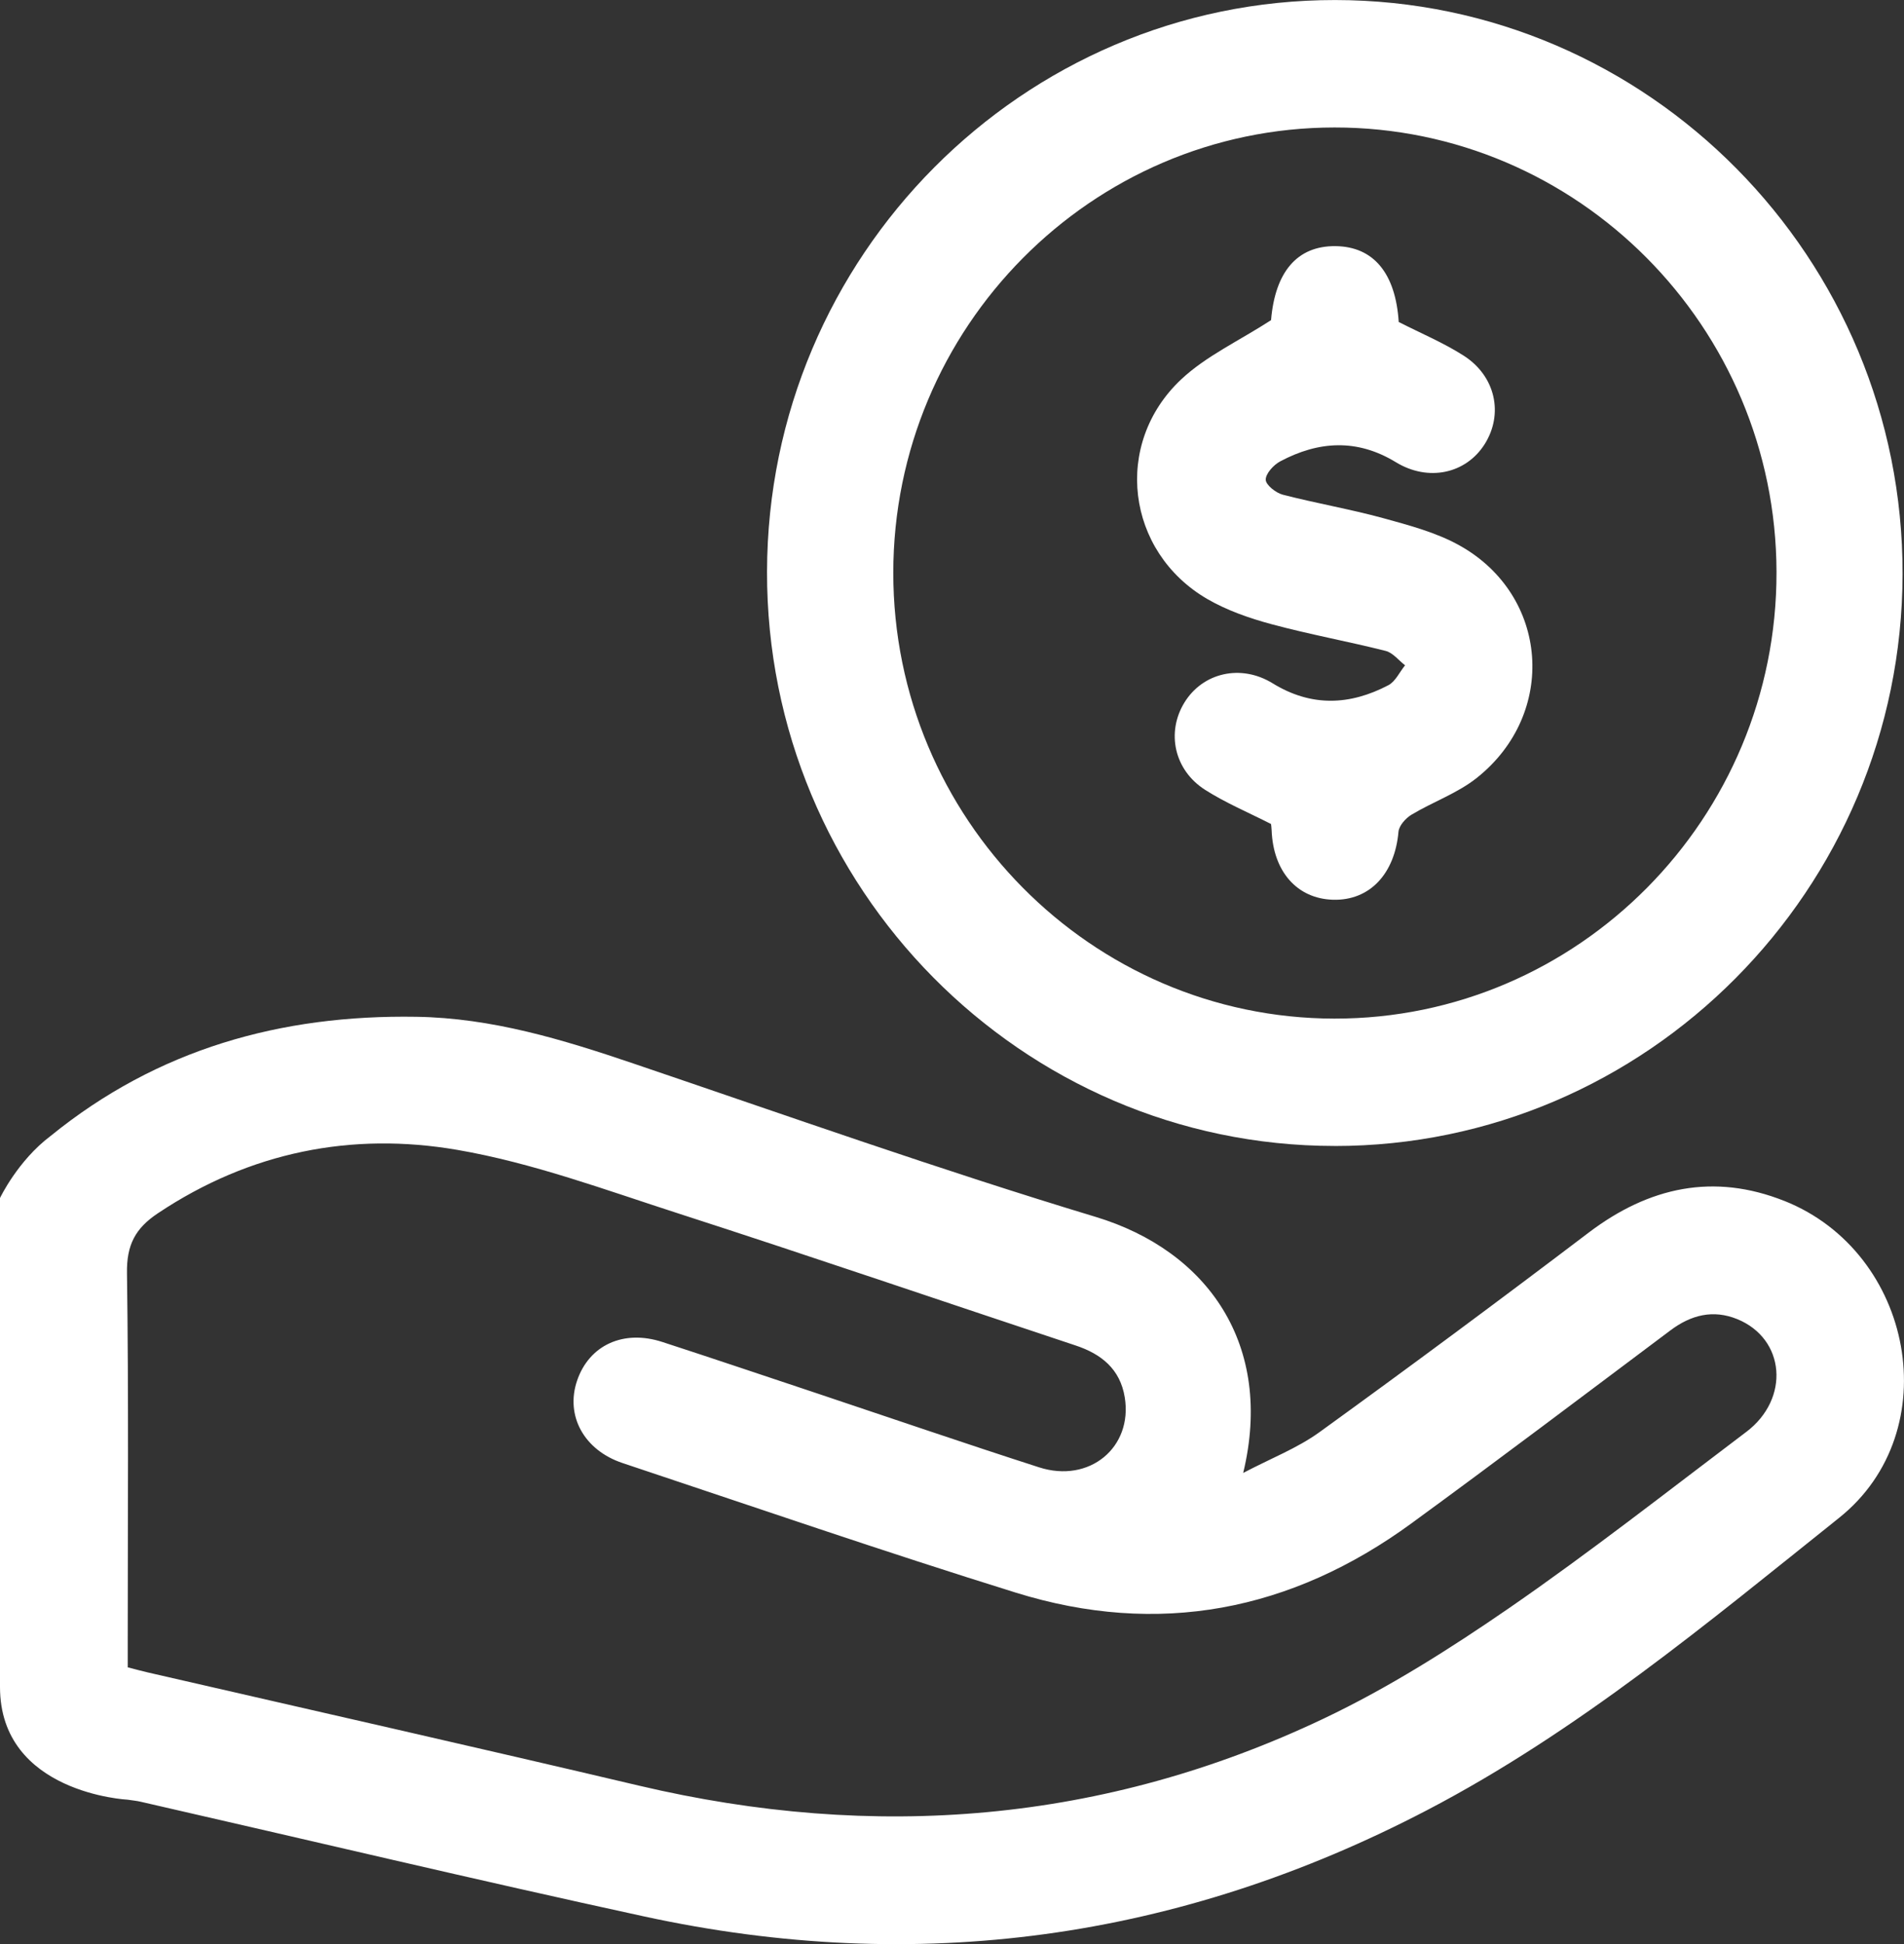
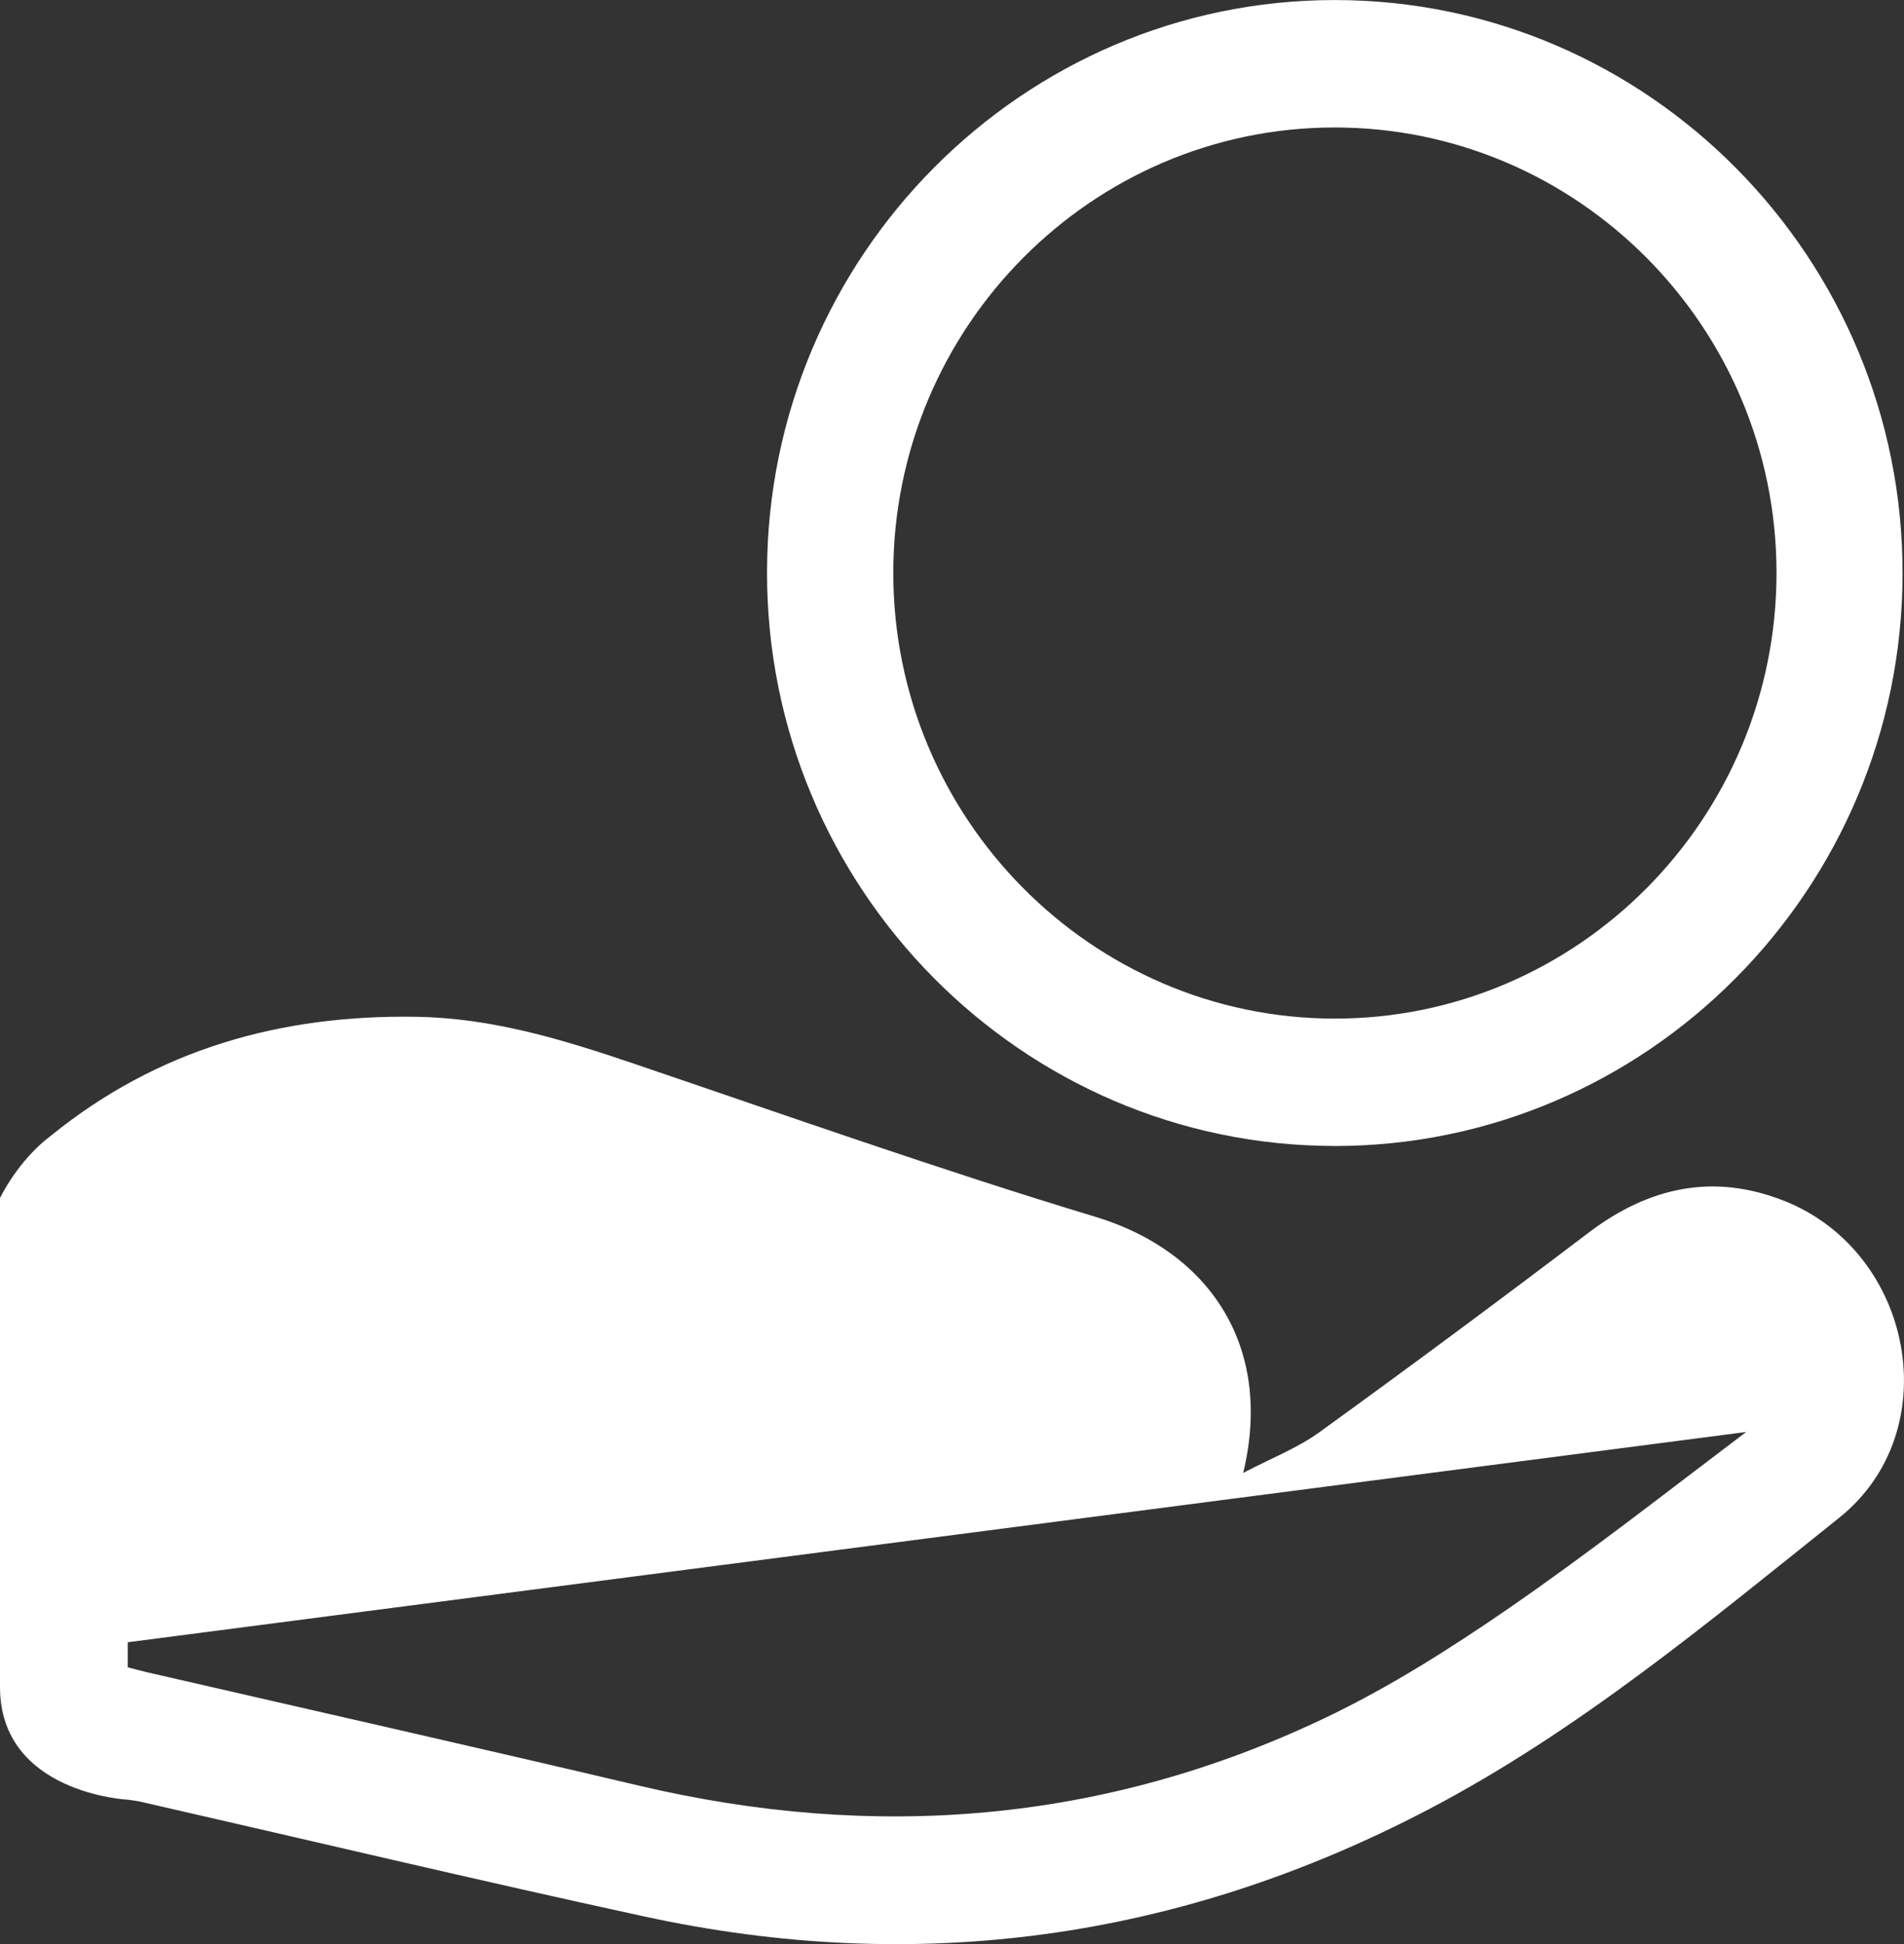
<svg xmlns="http://www.w3.org/2000/svg" fill="none" height="49" viewBox="0 0 48 49" width="48">
  <rect x="0" y="0" width="48" height="49" fill="#333333" stroke="none" />
  <clipPath id="a">
    <path d="m0 0h48v49h-48z" />
  </clipPath>
  <g clip-path="url(#a)" fill="#fff">
    <path d="m33.643 28.884c-7.895-.004-14.325-6.511-14.306-14.479.017-7.945 6.445-14.409 14.321-14.404 7.899.004 14.325 6.506 14.306 14.475-.017 7.945-6.447 14.413-14.323 14.409zm-.002-25.671c-6.128.004-11.119 5.043-11.121 11.226 0 6.181 4.99 11.226 11.117 11.235 6.15.009 11.161-5.052 11.149-11.256-.013-6.183-5.012-11.209-11.144-11.205z" />
-     <path d="m32.044 8.063c.102-1.199.65-1.87 1.625-1.859.96.011 1.514.685 1.593 1.912.554.283 1.123.52 1.637.848.807.516 1.009 1.473.529 2.232-.473.747-1.423.951-2.238.454-.975-.595-1.947-.537-2.916-.021-.166.088-.367.308-.365.463.004.133.257.332.431.377.837.216 1.69.362 2.523.589.658.182 1.342.36 1.935.692 2.249 1.257 2.47 4.232.437 5.853-.488.39-1.109.606-1.652.932-.146.088-.312.274-.327.428-.093 1.062-.726 1.741-1.65 1.715-.905-.026-1.508-.709-1.548-1.75-.002-.071-.013-.139-.015-.159-.58-.295-1.151-.535-1.665-.863-.779-.499-.977-1.446-.522-2.193.461-.758 1.425-.985 2.228-.49.973.598 1.945.557 2.918.047.178-.094.282-.332.42-.501-.161-.124-.306-.315-.486-.362-.958-.242-1.932-.418-2.884-.675-.556-.15-1.121-.347-1.616-.634-2.047-1.191-2.389-3.913-.656-5.538.629-.589 1.452-.966 2.264-1.491z" />
-     <path d="m44.985 30.27c-1.782-.709-3.41-.355-4.929.794-2.244 1.703-4.508 3.382-6.791 5.033-.554.401-1.212.655-1.924 1.028.779-3.223-.892-5.598-3.718-6.453-3.918-1.184-7.783-2.553-11.66-3.868-1.78-.604-3.563-1.146-5.464-1.176-3.415-.056-6.528.812-9.225 3.005-.828.623-1.274 1.563-1.274 1.563v12.323c0 2.683 3.219 2.842 3.219 2.842.144.021.231.03.316.049 4.232.966 8.458 1.972 12.701 2.893 6.891 1.497 13.486.585 19.742-2.679 3.788-1.977 7.071-4.718 10.386-7.367 2.737-2.187 1.877-6.693-1.38-7.988zm-.964 5.823c-1.979 1.495-3.933 3.028-5.971 4.435-1.495 1.03-3.049 2.015-4.684 2.791-5.536 2.628-11.312 3.09-17.258 1.688-4.122-.972-8.254-1.904-12.38-2.853-.155-.036-.308-.077-.508-.129v-.632c0-3.101.025-6.202-.019-9.303-.011-.711.208-1.131.786-1.514 2.313-1.542 4.878-2.052 7.543-1.593 1.896.326 3.737 1.011 5.583 1.606 3.34 1.079 6.664 2.216 9.998 3.322.656.216 1.128.598 1.244 1.308.206 1.264-.892 2.174-2.16 1.765-1.865-.6-3.718-1.236-5.576-1.857-1.306-.435-2.61-.876-3.92-1.302-.981-.321-1.847.079-2.151.975-.299.88.172 1.752 1.149 2.077 3.298 1.099 6.587 2.232 9.906 3.264 3.599 1.12 6.948.471 9.987-1.75 2.189-1.598 4.351-3.232 6.519-4.857.522-.392 1.077-.533 1.688-.285 1.21.495 1.336 2.005.225 2.844z" />
+     <path d="m44.985 30.27c-1.782-.709-3.41-.355-4.929.794-2.244 1.703-4.508 3.382-6.791 5.033-.554.401-1.212.655-1.924 1.028.779-3.223-.892-5.598-3.718-6.453-3.918-1.184-7.783-2.553-11.66-3.868-1.78-.604-3.563-1.146-5.464-1.176-3.415-.056-6.528.812-9.225 3.005-.828.623-1.274 1.563-1.274 1.563v12.323c0 2.683 3.219 2.842 3.219 2.842.144.021.231.03.316.049 4.232.966 8.458 1.972 12.701 2.893 6.891 1.497 13.486.585 19.742-2.679 3.788-1.977 7.071-4.718 10.386-7.367 2.737-2.187 1.877-6.693-1.38-7.988zm-.964 5.823c-1.979 1.495-3.933 3.028-5.971 4.435-1.495 1.03-3.049 2.015-4.684 2.791-5.536 2.628-11.312 3.09-17.258 1.688-4.122-.972-8.254-1.904-12.38-2.853-.155-.036-.308-.077-.508-.129v-.632z" />
  </g>
</svg>